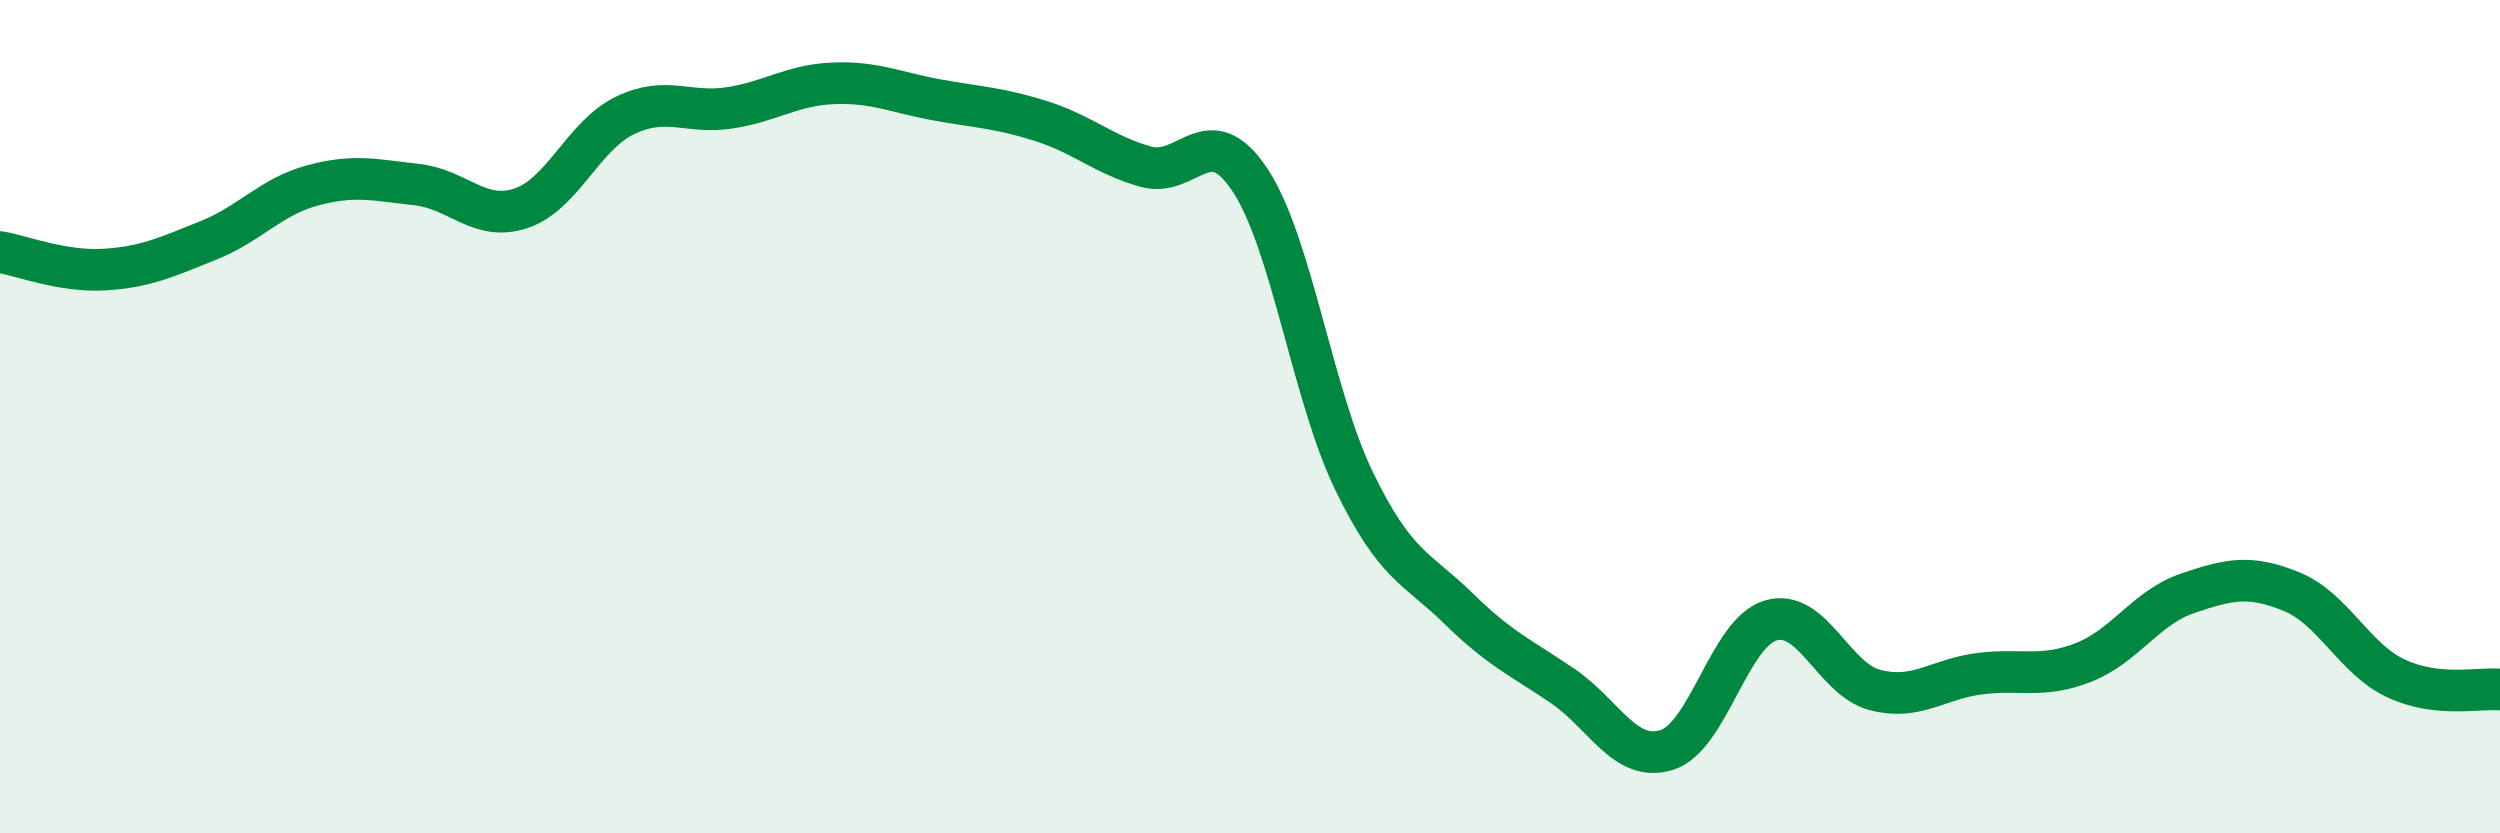
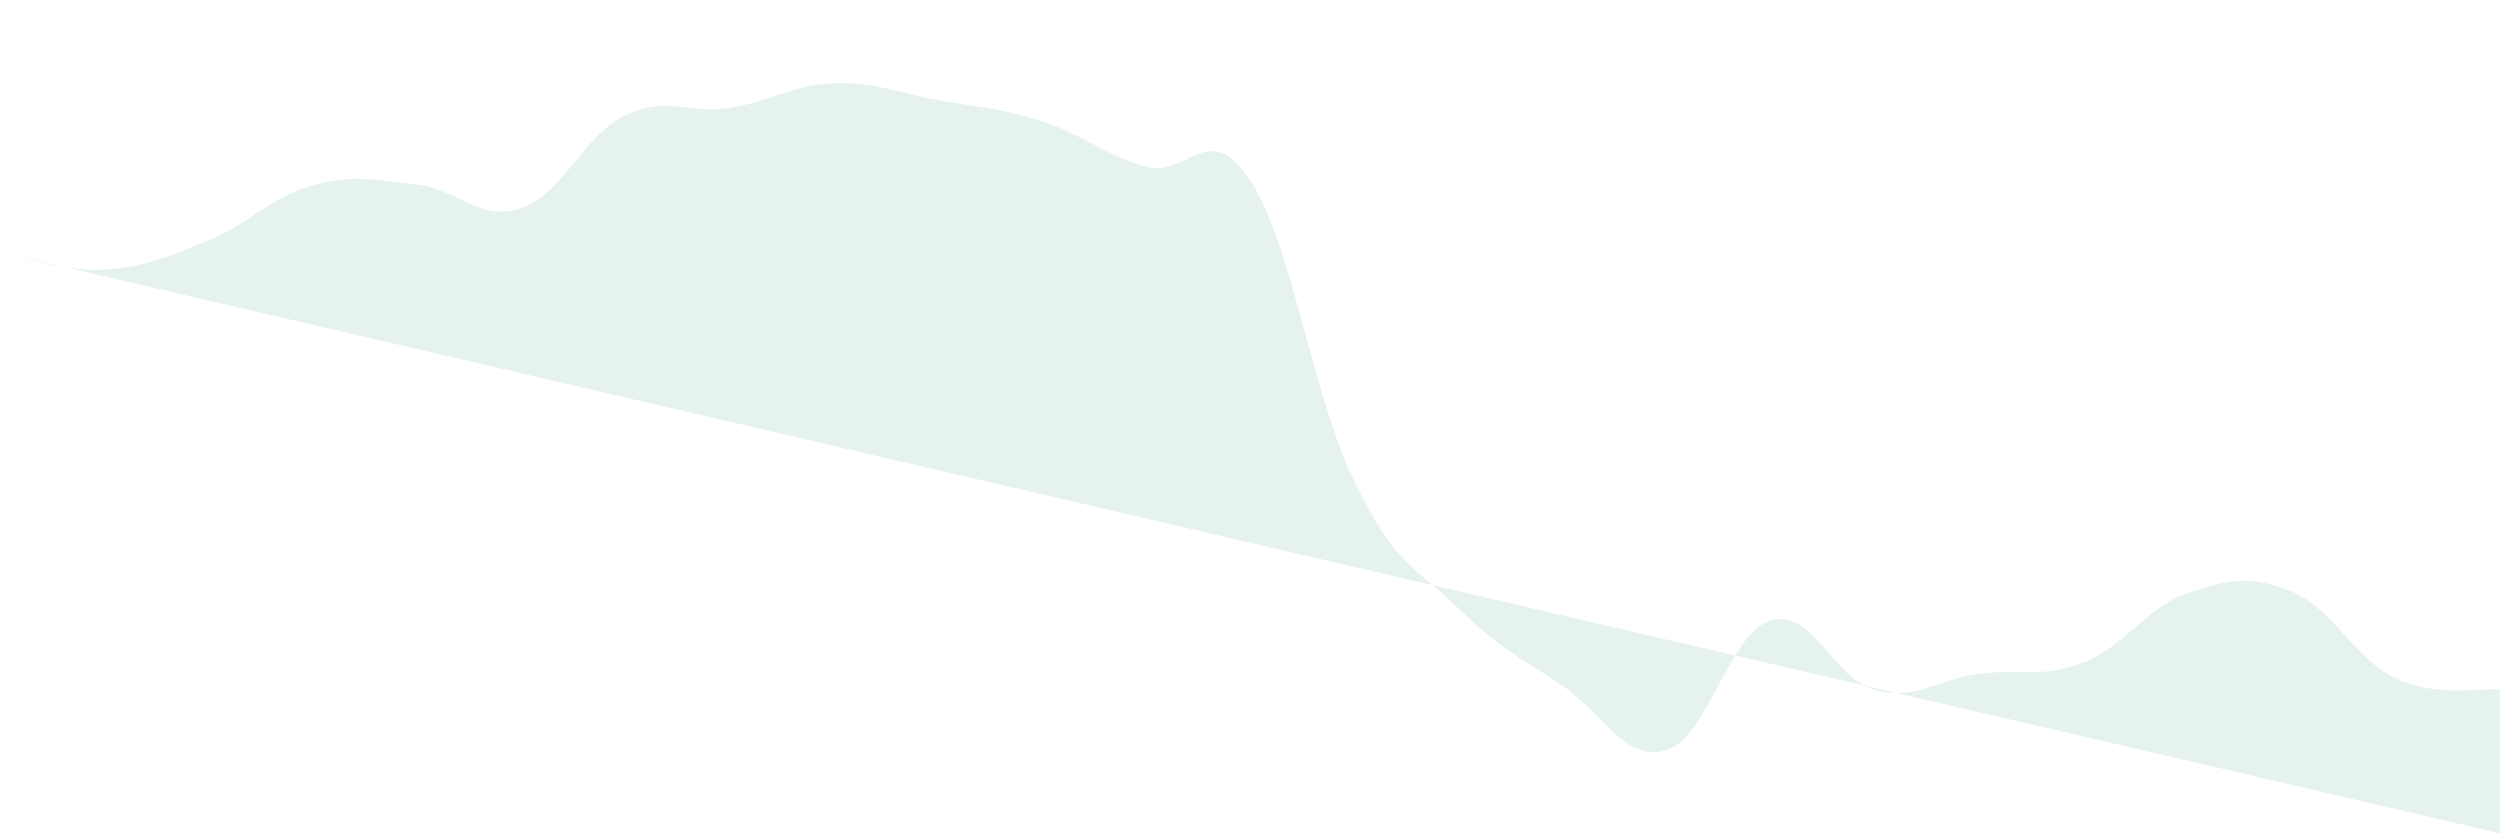
<svg xmlns="http://www.w3.org/2000/svg" width="60" height="20" viewBox="0 0 60 20">
-   <path d="M 0,6.05 C 0.5,6.13 1.5,6.53 2.5,6.47 C 3.5,6.41 4,6.17 5,5.77 C 6,5.37 6.5,4.72 7.5,4.45 C 8.5,4.18 9,4.32 10,4.43 C 11,4.54 11.5,5.33 12.5,5 C 13.5,4.67 14,3.25 15,2.77 C 16,2.29 16.5,2.74 17.5,2.59 C 18.5,2.44 19,2.04 20,2 C 21,1.96 21.5,2.22 22.5,2.4 C 23.5,2.58 24,2.59 25,2.91 C 26,3.23 26.5,3.72 27.5,4 C 28.5,4.28 29,2.81 30,4.32 C 31,5.83 31.5,9.49 32.5,11.55 C 33.5,13.61 34,13.62 35,14.6 C 36,15.58 36.5,15.78 37.5,16.46 C 38.5,17.14 39,18.31 40,18 C 41,17.69 41.5,15.18 42.5,14.89 C 43.5,14.6 44,16.3 45,16.56 C 46,16.82 46.5,16.3 47.5,16.17 C 48.5,16.04 49,16.29 50,15.9 C 51,15.51 51.5,14.58 52.5,14.24 C 53.5,13.9 54,13.79 55,14.2 C 56,14.61 56.5,15.81 57.5,16.28 C 58.5,16.75 59.5,16.5 60,16.55L60 20L0 20Z" fill="#008740" opacity="0.1" stroke-linecap="round" stroke-linejoin="round" />
-   <path d="M 0,6.05 C 0.5,6.13 1.5,6.53 2.5,6.47 C 3.5,6.41 4,6.17 5,5.77 C 6,5.37 6.5,4.72 7.5,4.45 C 8.5,4.18 9,4.32 10,4.43 C 11,4.54 11.5,5.33 12.5,5 C 13.5,4.67 14,3.25 15,2.77 C 16,2.29 16.5,2.74 17.5,2.59 C 18.5,2.44 19,2.04 20,2 C 21,1.96 21.5,2.22 22.5,2.4 C 23.5,2.58 24,2.59 25,2.91 C 26,3.23 26.5,3.72 27.5,4 C 28.5,4.28 29,2.81 30,4.32 C 31,5.83 31.5,9.49 32.5,11.55 C 33.5,13.61 34,13.62 35,14.6 C 36,15.58 36.5,15.78 37.5,16.46 C 38.5,17.14 39,18.31 40,18 C 41,17.69 41.5,15.18 42.5,14.89 C 43.5,14.6 44,16.3 45,16.56 C 46,16.82 46.5,16.3 47.5,16.17 C 48.5,16.04 49,16.29 50,15.9 C 51,15.51 51.5,14.58 52.5,14.24 C 53.5,13.9 54,13.79 55,14.2 C 56,14.61 56.5,15.81 57.5,16.28 C 58.5,16.75 59.5,16.5 60,16.55" stroke="#008740" stroke-width="1" fill="none" stroke-linecap="round" stroke-linejoin="round" />
+   <path d="M 0,6.05 C 0.5,6.13 1.5,6.53 2.5,6.47 C 3.5,6.41 4,6.17 5,5.77 C 6,5.37 6.5,4.72 7.5,4.45 C 8.5,4.18 9,4.32 10,4.43 C 11,4.54 11.5,5.33 12.5,5 C 13.5,4.67 14,3.25 15,2.77 C 16,2.29 16.5,2.74 17.5,2.59 C 18.5,2.44 19,2.04 20,2 C 21,1.96 21.5,2.22 22.5,2.4 C 23.5,2.58 24,2.59 25,2.91 C 26,3.23 26.5,3.72 27.5,4 C 28.5,4.28 29,2.81 30,4.32 C 31,5.83 31.5,9.49 32.5,11.55 C 33.5,13.61 34,13.62 35,14.6 C 36,15.58 36.5,15.78 37.5,16.46 C 38.5,17.14 39,18.31 40,18 C 41,17.69 41.5,15.18 42.5,14.89 C 43.5,14.6 44,16.3 45,16.56 C 46,16.82 46.5,16.3 47.5,16.17 C 48.5,16.04 49,16.29 50,15.9 C 51,15.51 51.5,14.58 52.5,14.24 C 53.5,13.9 54,13.79 55,14.2 C 56,14.61 56.5,15.81 57.5,16.28 C 58.5,16.75 59.5,16.5 60,16.55L60 20Z" fill="#008740" opacity="0.1" stroke-linecap="round" stroke-linejoin="round" />
</svg>